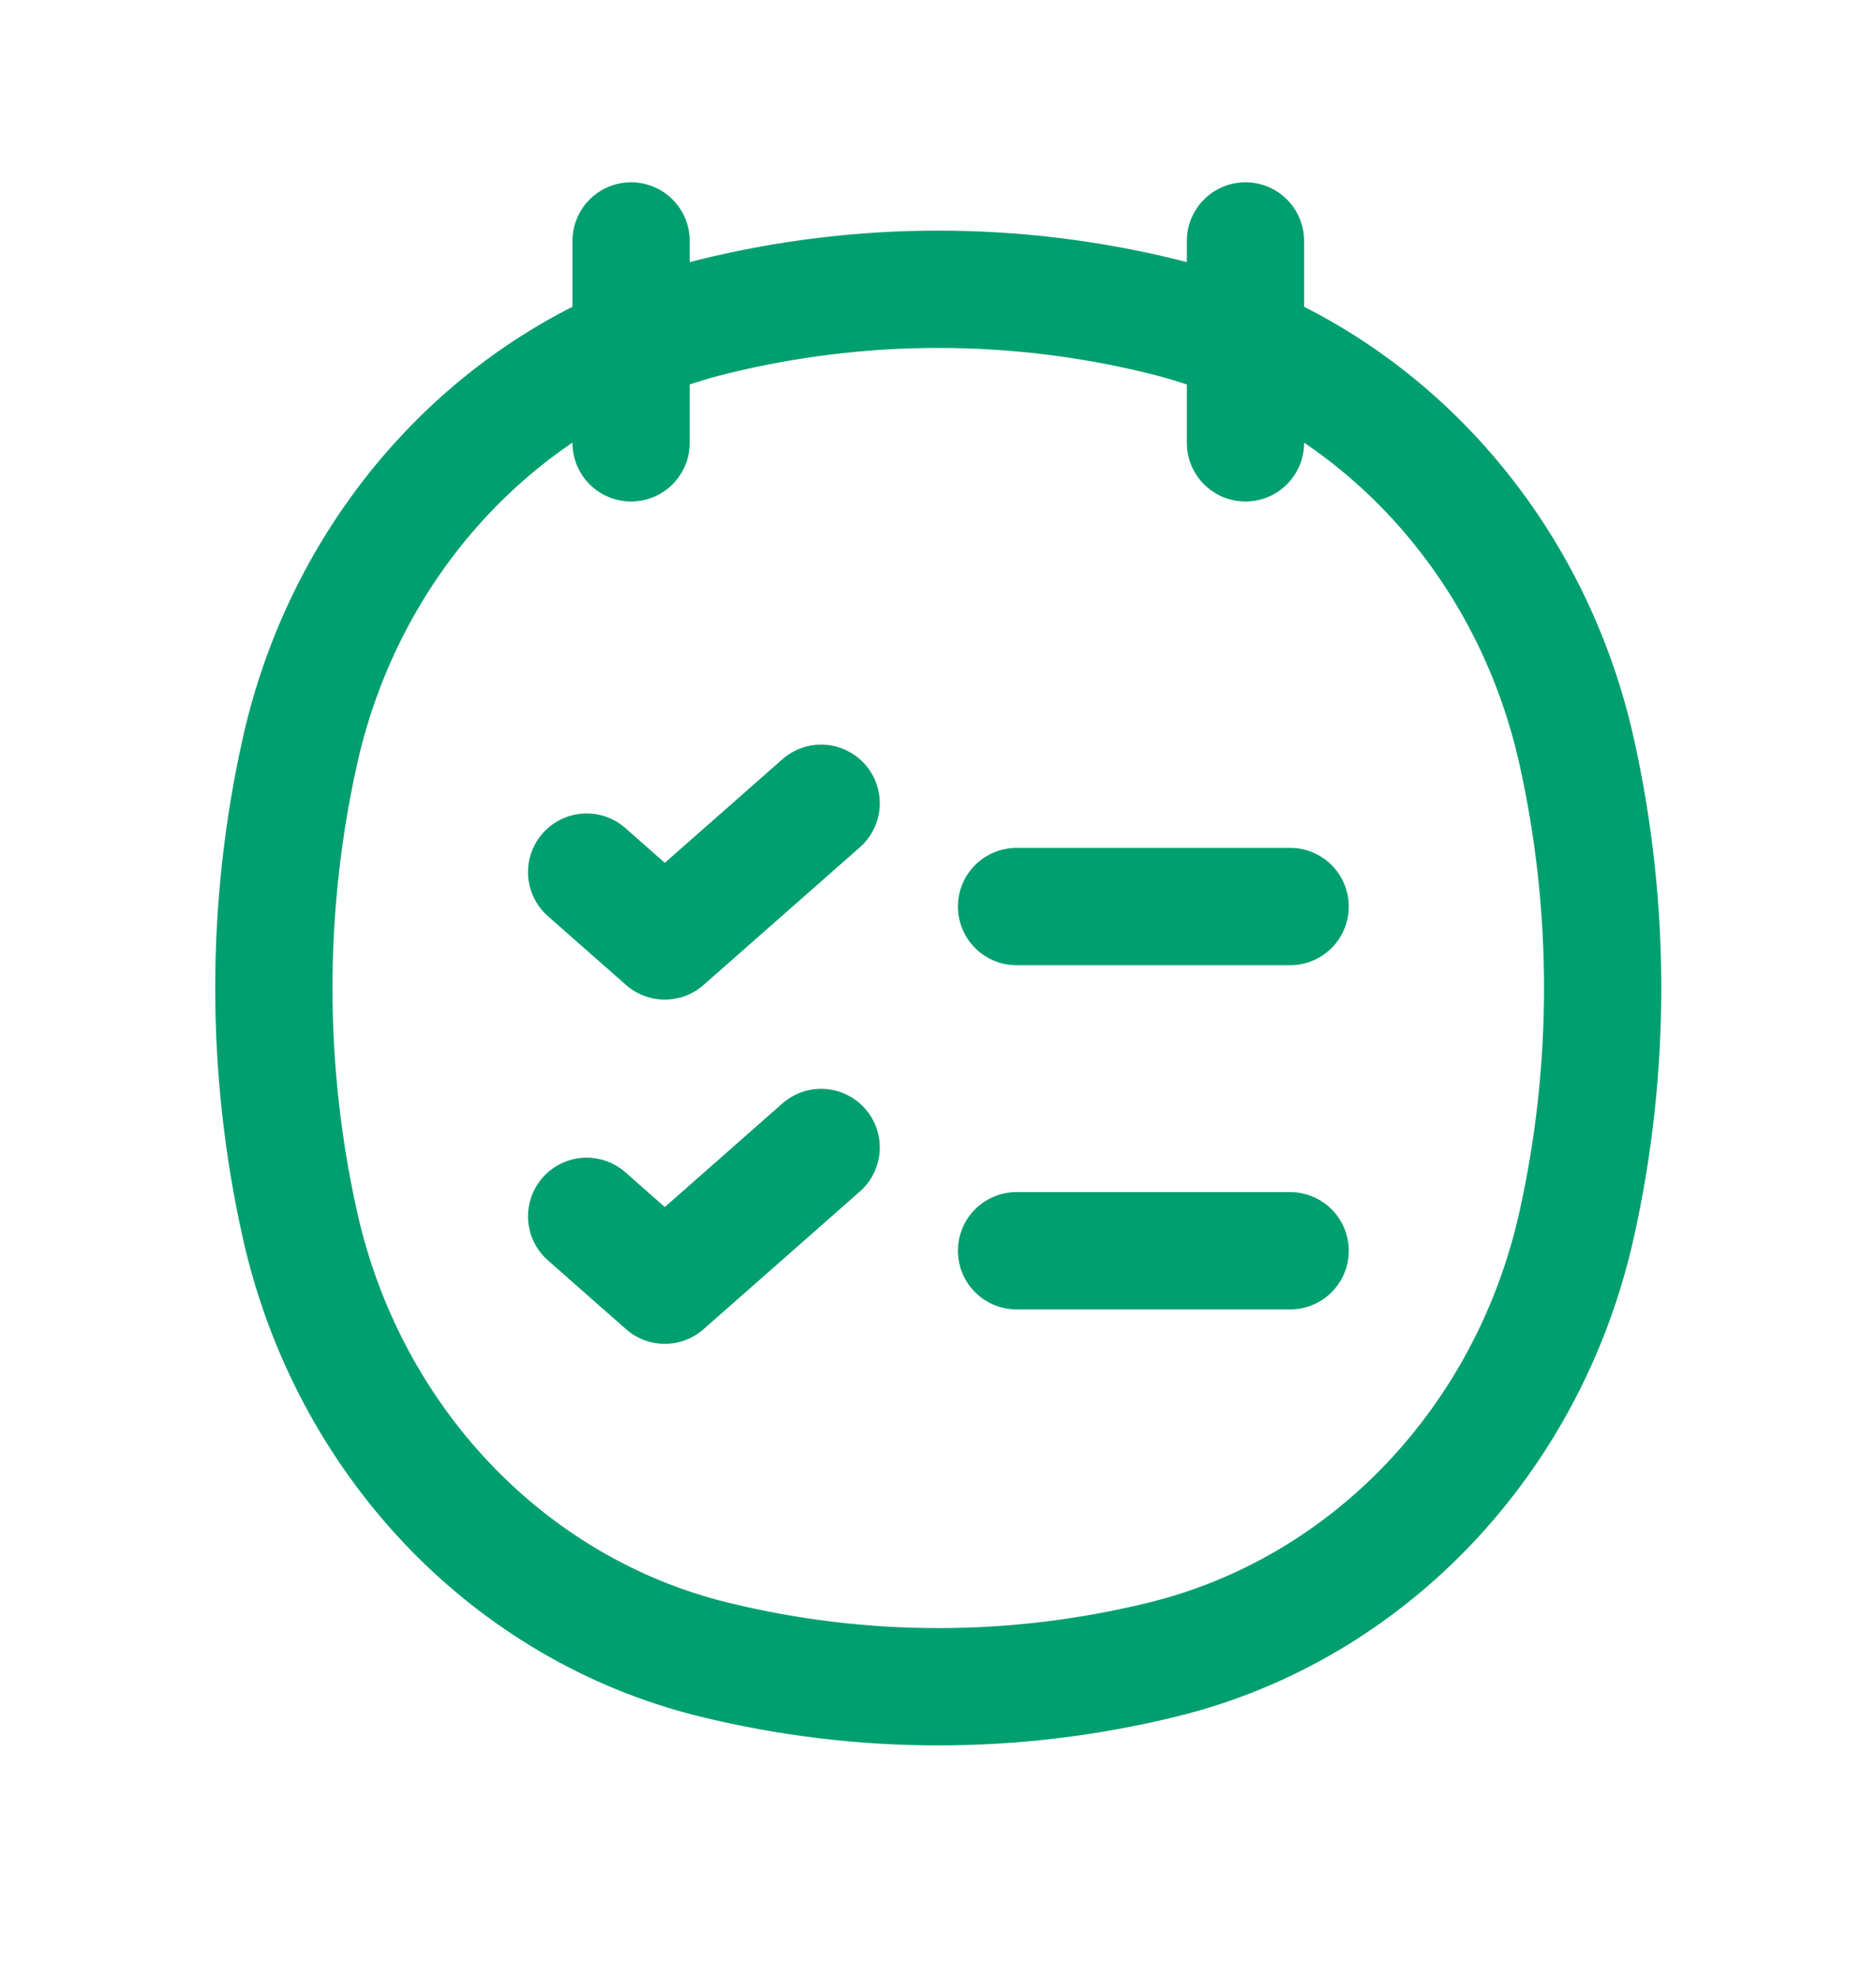
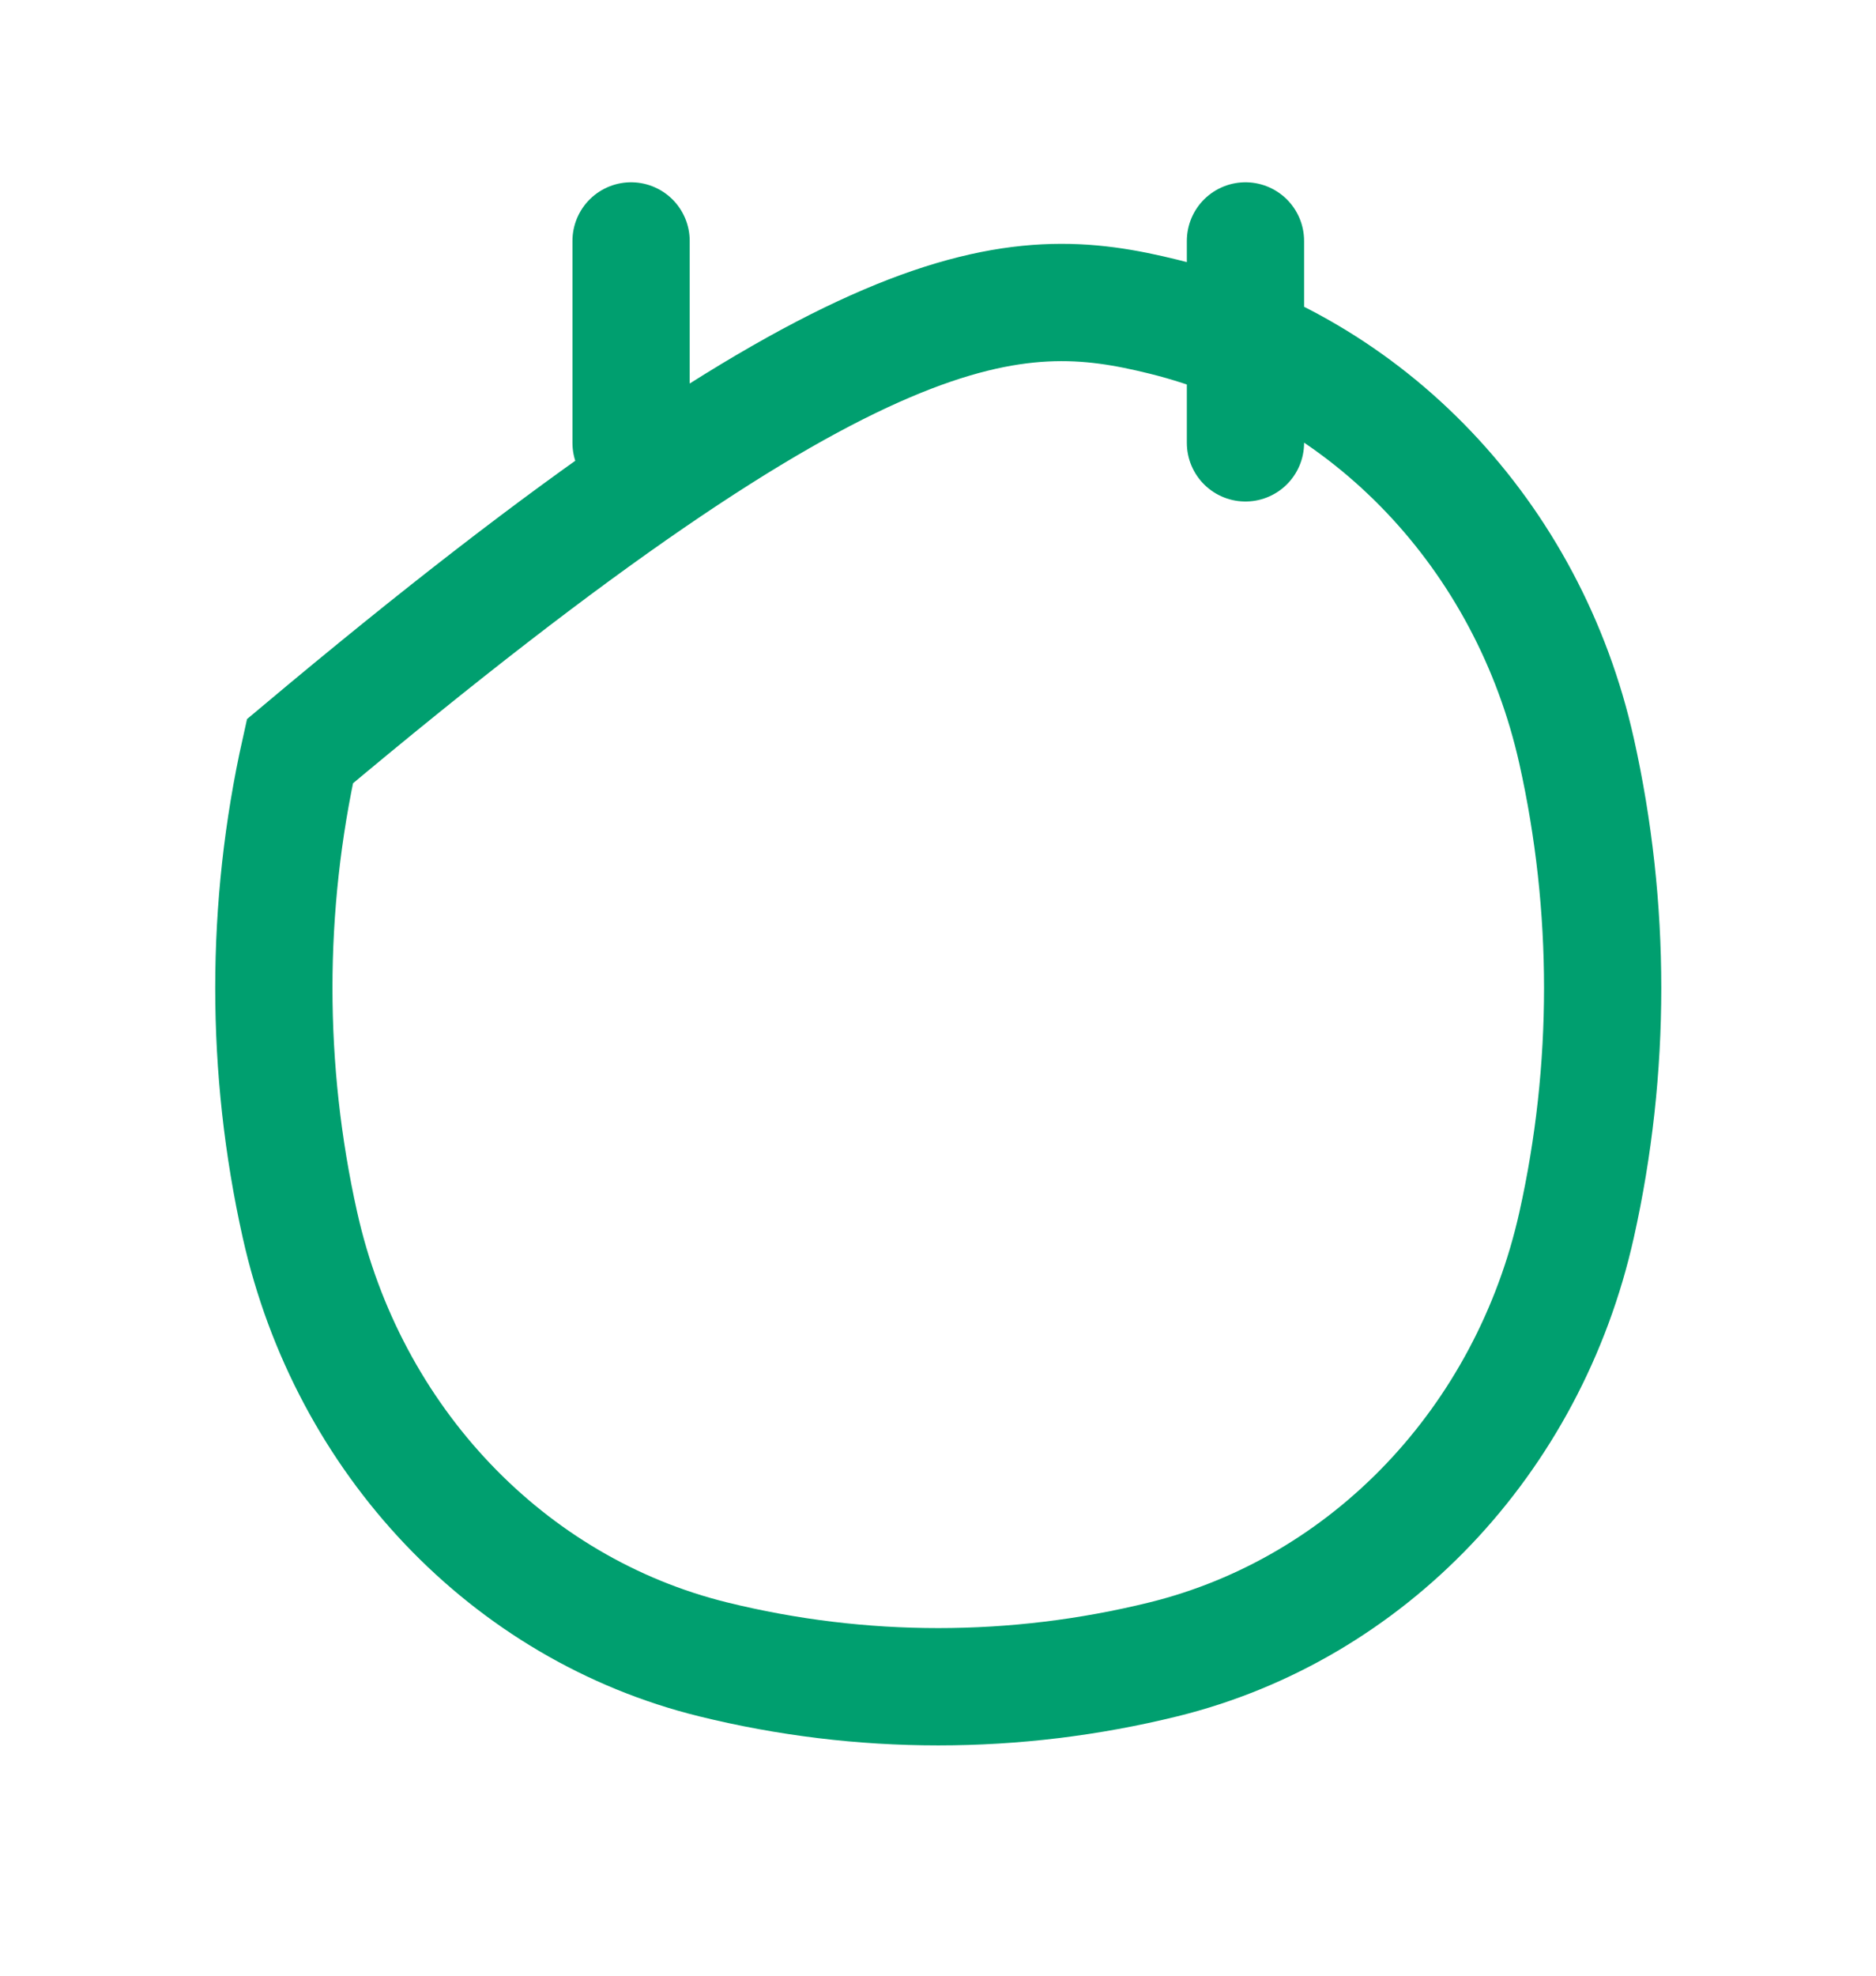
<svg xmlns="http://www.w3.org/2000/svg" width="38" height="40" viewBox="0 0 38 40" fill="none">
-   <path d="M12.783 4.878V8.966M25.228 4.878V8.966M6.075 24.797C5.371 21.644 5.371 18.363 6.075 15.21C7.049 10.844 10.292 7.435 14.445 6.411C17.444 5.672 20.566 5.672 23.565 6.411C27.719 7.435 30.962 10.844 31.936 15.21C32.639 18.363 32.639 21.644 31.936 24.797C30.962 29.163 27.719 32.572 23.565 33.596C20.566 34.335 17.444 34.335 14.445 33.596C10.292 32.572 7.049 29.163 6.075 24.797Z" stroke="#009F6F" stroke-width="2.375" stroke-linecap="round" />
-   <path d="M11.883 17.657L13.466 19.051L16.633 16.263M11.883 24.626L13.466 26.02L16.633 23.232M20.591 18.354H26.133M20.591 25.323H26.133" stroke="#009F6F" stroke-width="2.375" stroke-linecap="round" stroke-linejoin="round" />
+   <path d="M12.783 4.878V8.966M25.228 4.878V8.966M6.075 24.797C5.371 21.644 5.371 18.363 6.075 15.21C17.444 5.672 20.566 5.672 23.565 6.411C27.719 7.435 30.962 10.844 31.936 15.21C32.639 18.363 32.639 21.644 31.936 24.797C30.962 29.163 27.719 32.572 23.565 33.596C20.566 34.335 17.444 34.335 14.445 33.596C10.292 32.572 7.049 29.163 6.075 24.797Z" stroke="#009F6F" stroke-width="2.375" stroke-linecap="round" />
</svg>